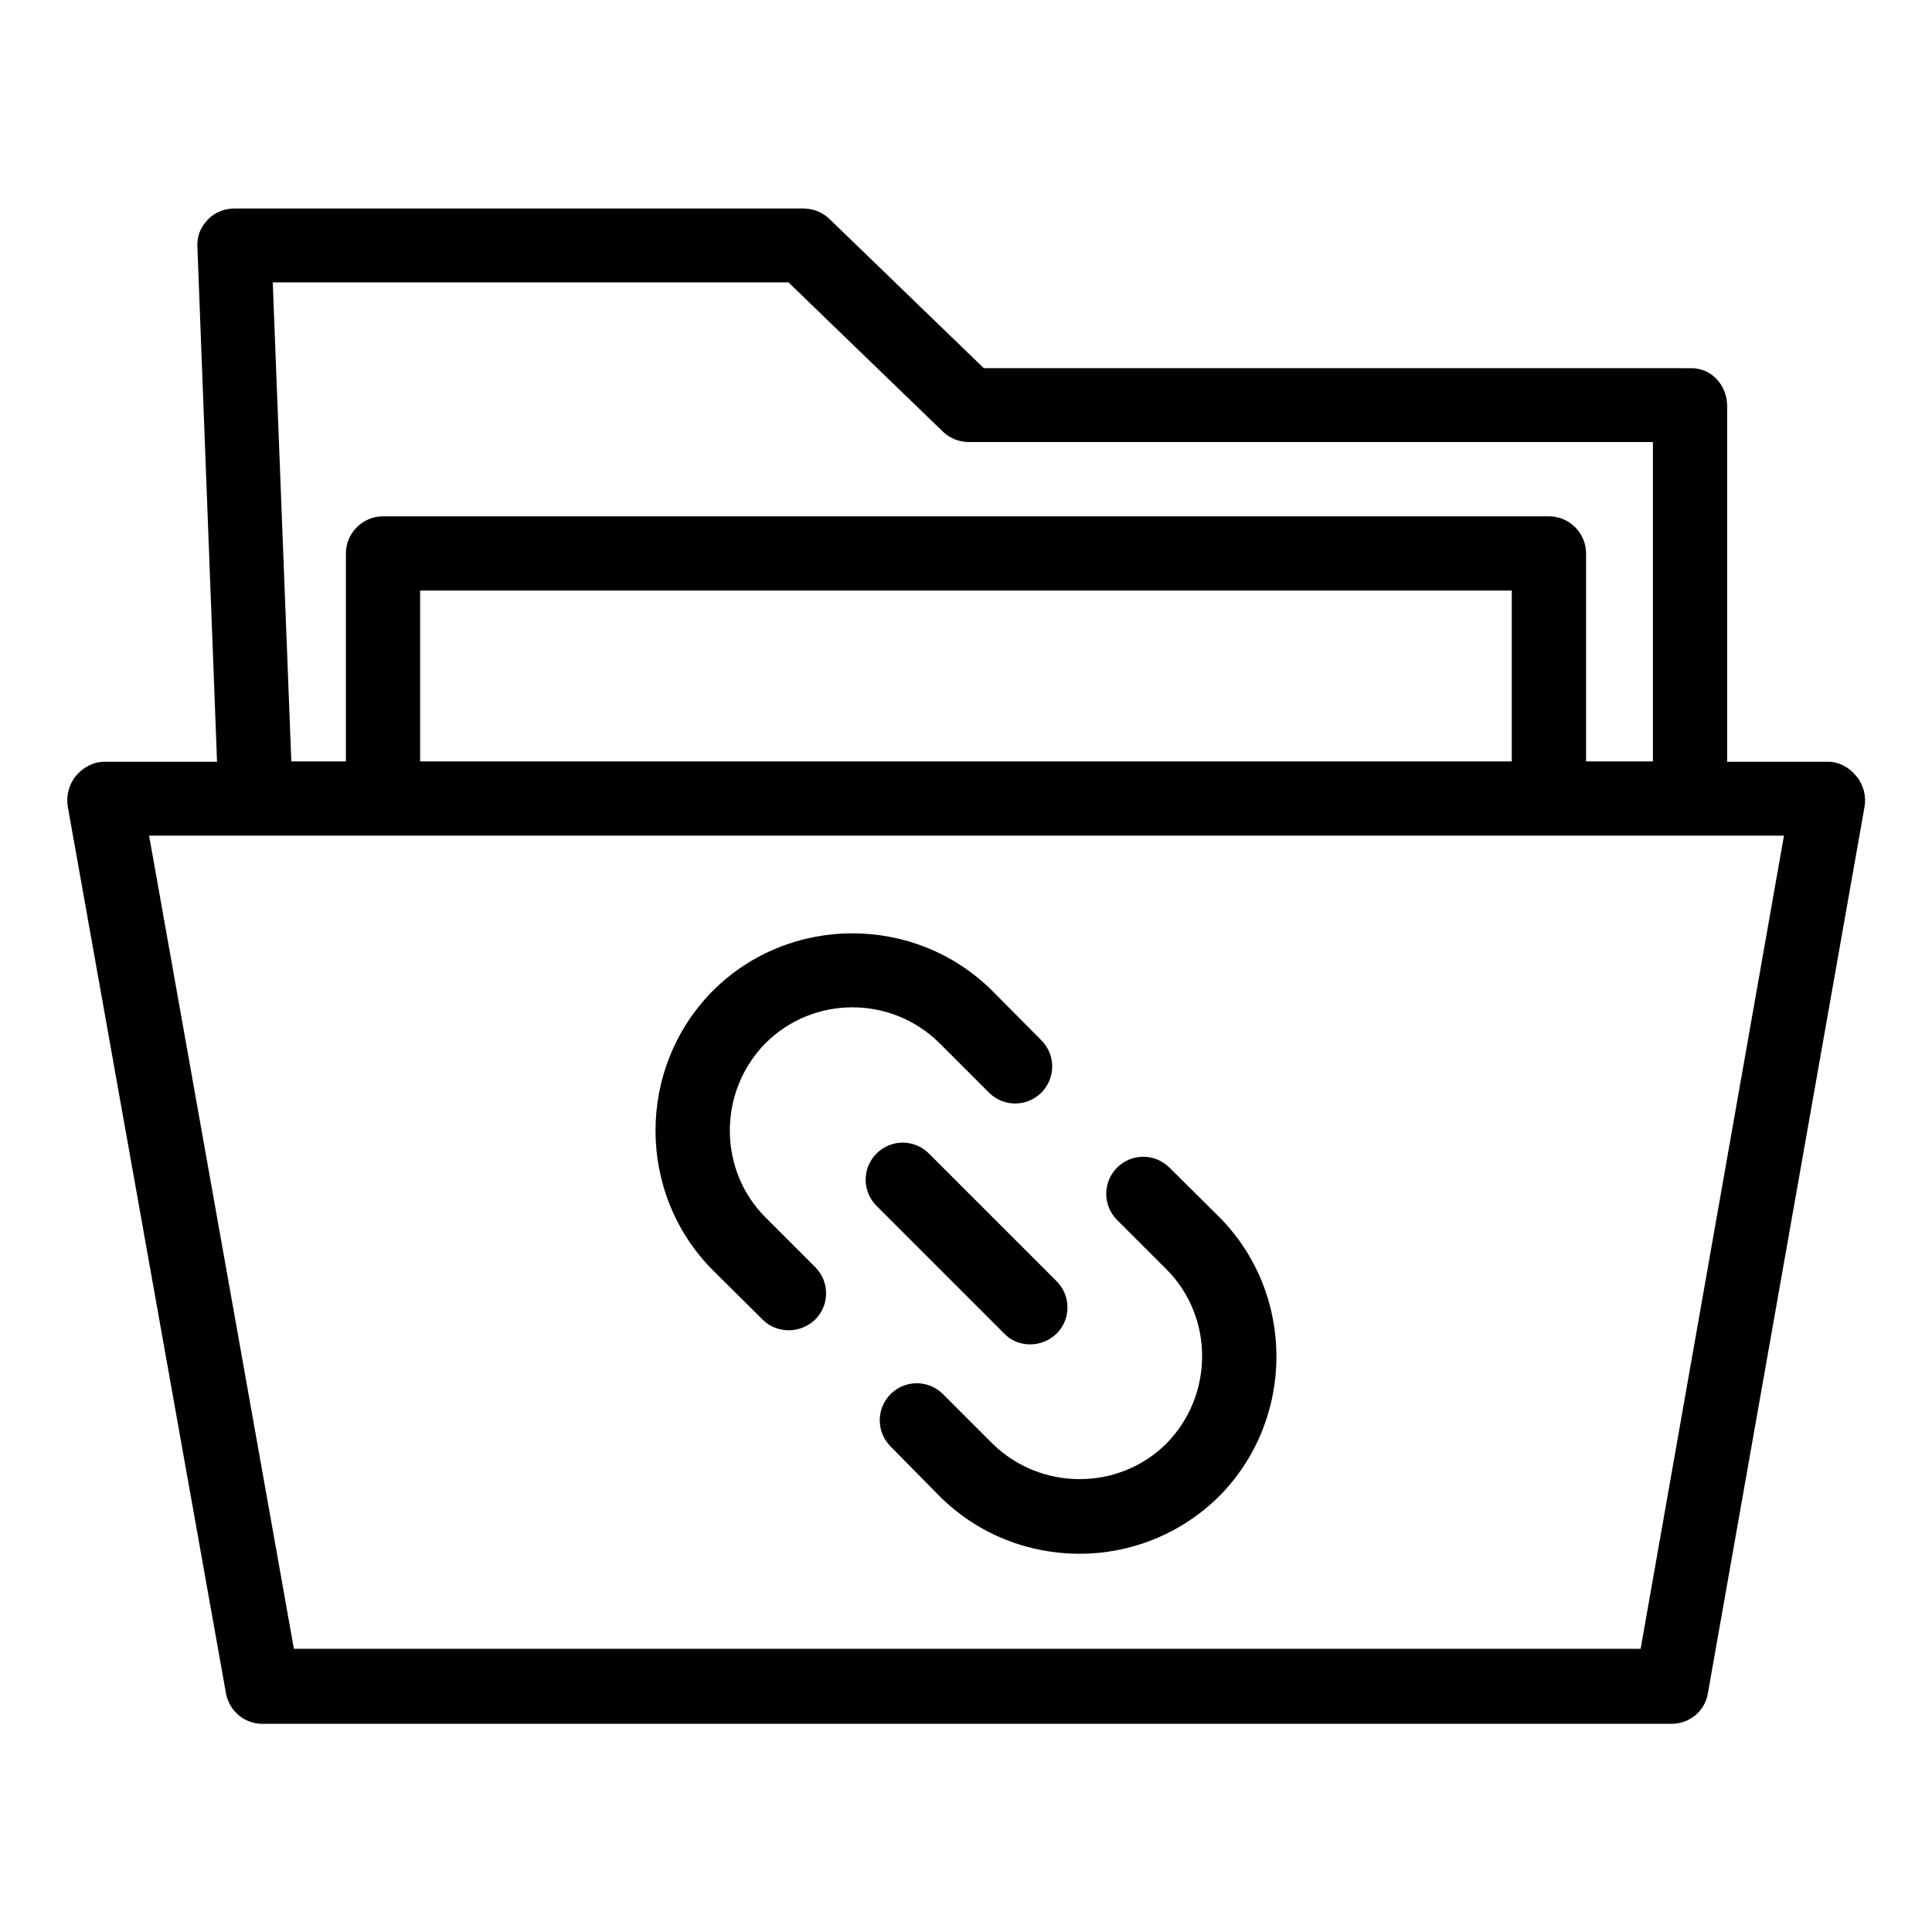
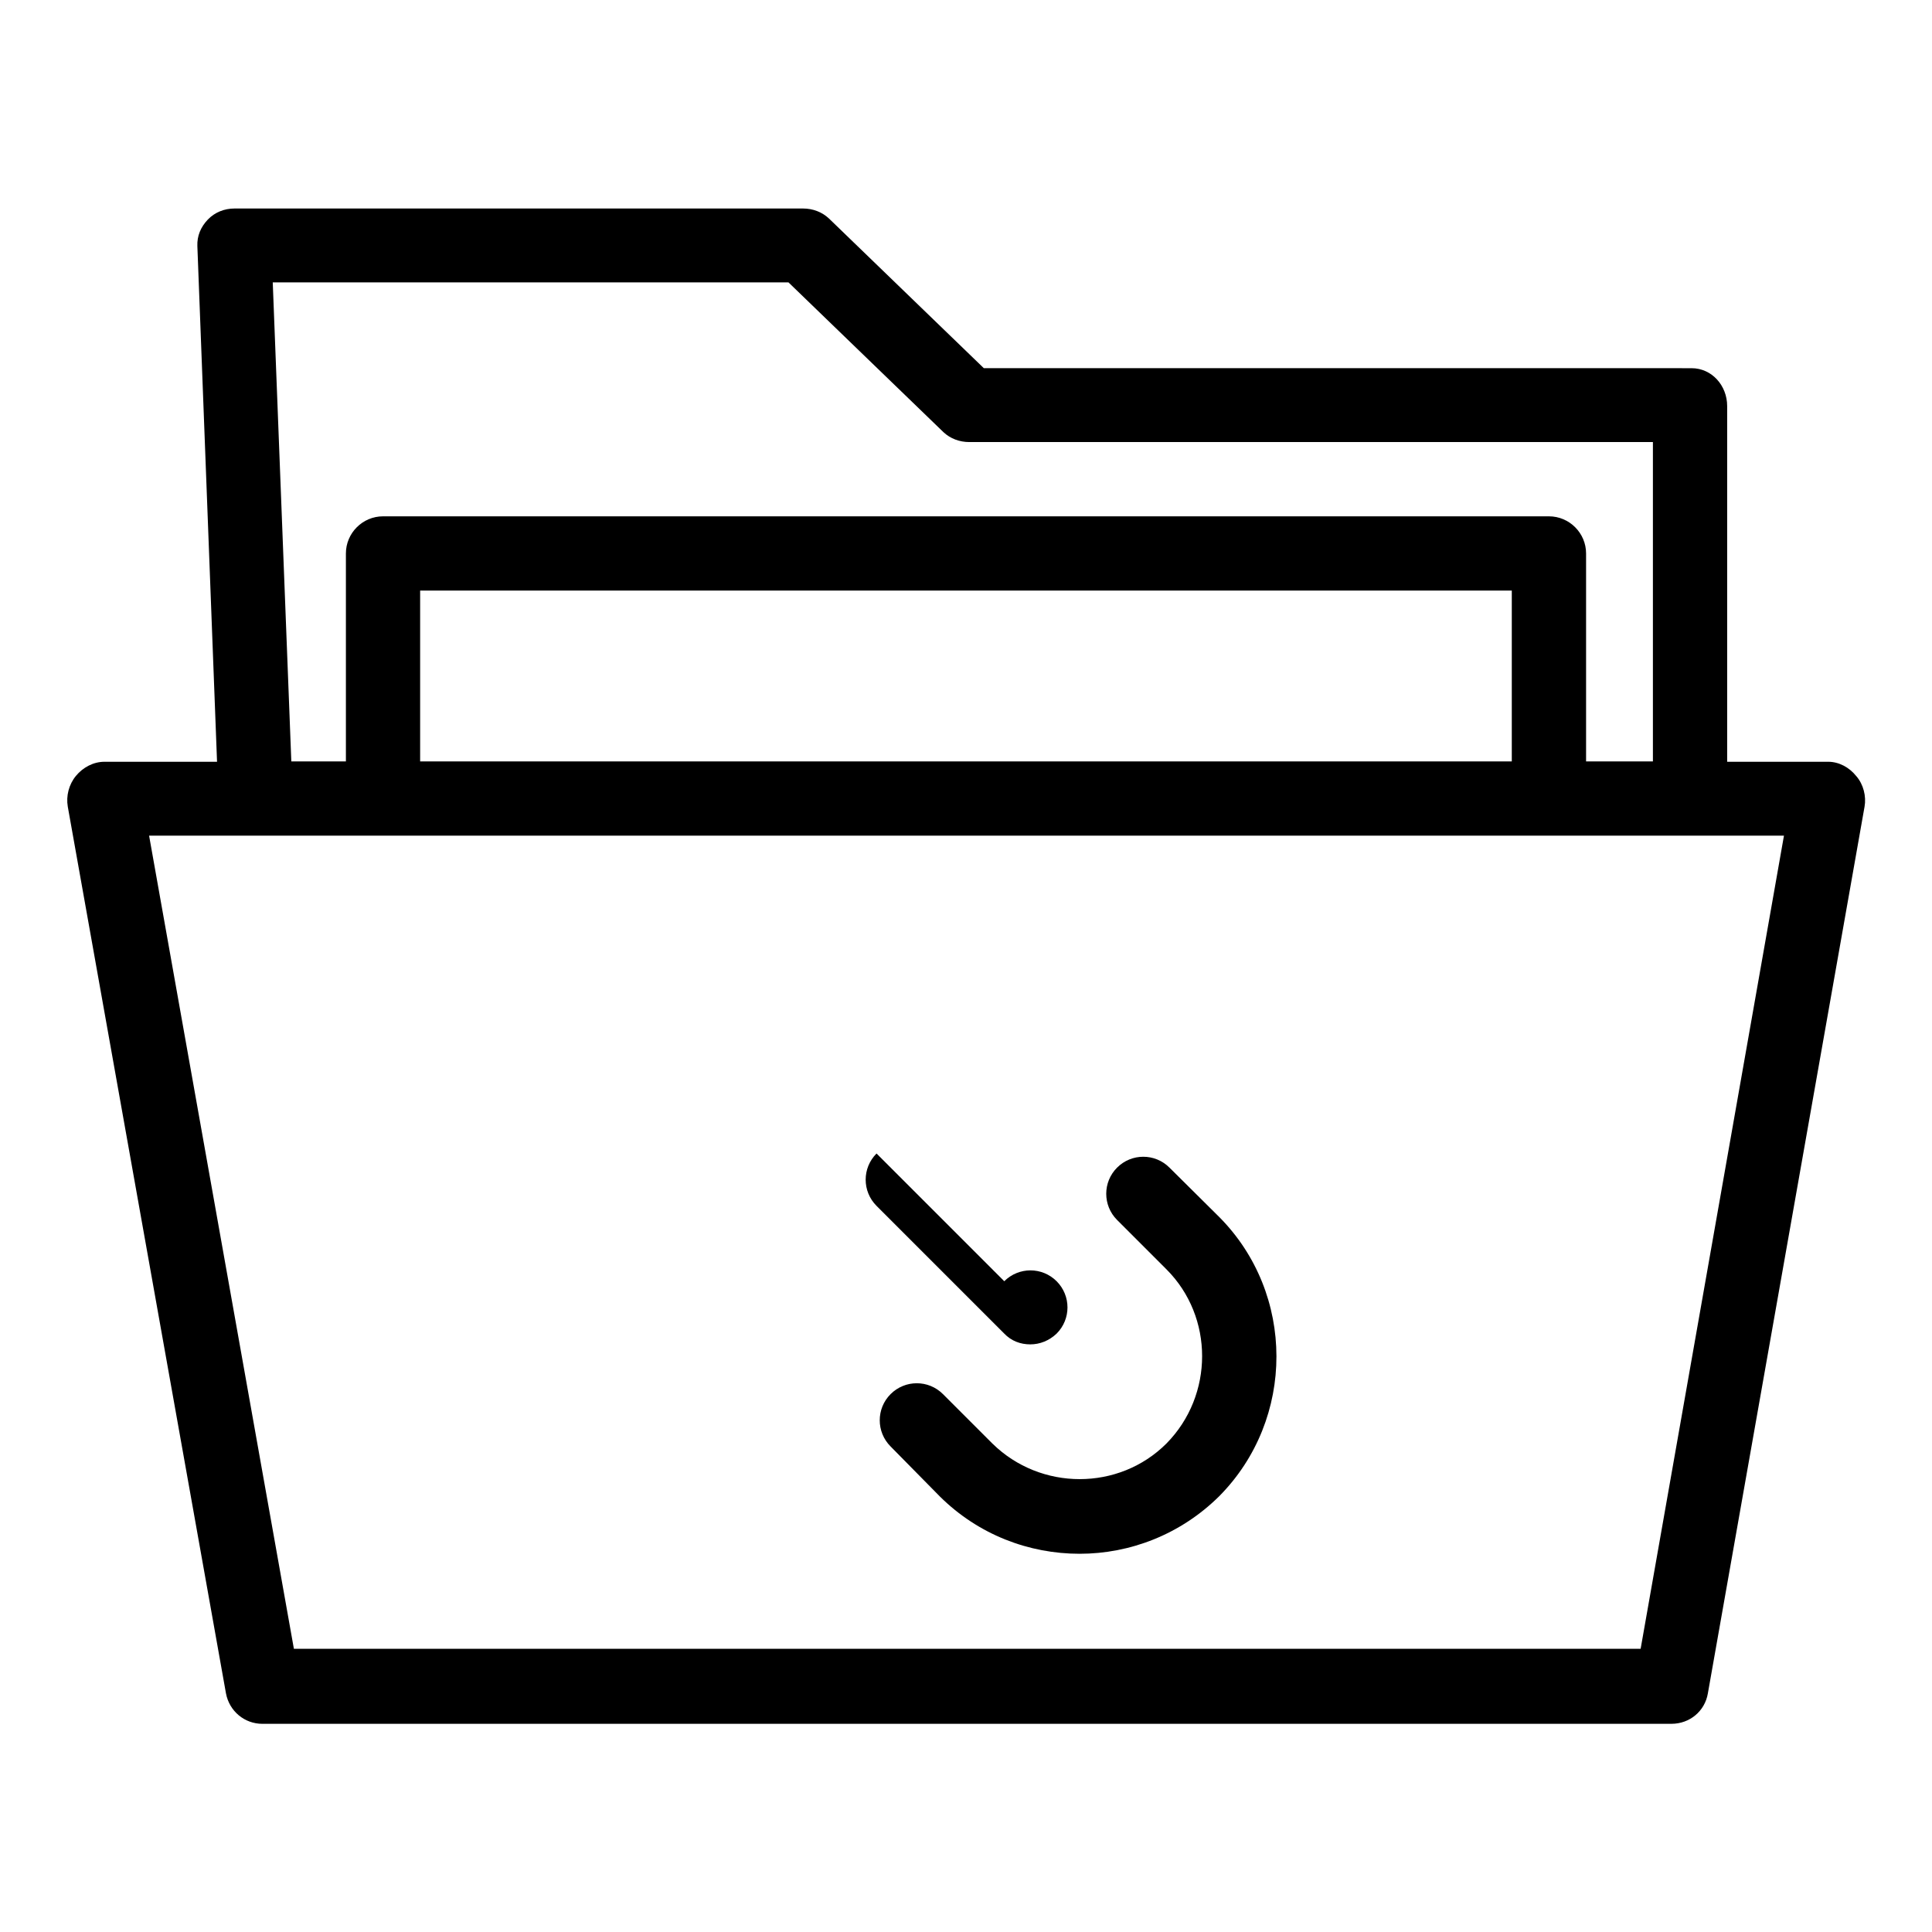
<svg xmlns="http://www.w3.org/2000/svg" fill="#000000" width="800px" height="800px" version="1.1" viewBox="144 144 512 512">
  <g>
    <path d="m635.96 349.71c-1.871-2.363-4.625-3.836-7.477-3.836h-26.766v-94.266c0-5.41-4.035-10.035-9.445-10.035l-187.55-0.004-41.031-39.656c-1.871-1.77-4.328-2.656-6.887-2.656h-150.66c-2.656 0-5.215 0.984-7.086 2.953s-2.856 4.328-2.754 6.988l5.215 136.68-29.812-0.004c-2.953 0-5.707 1.477-7.578 3.738-1.871 2.262-2.656 5.312-2.164 8.168l41.918 234.98c0.887 4.723 4.922 8.07 9.645 8.07l373.43-0.004c4.82 0 8.855-3.344 9.645-8.07l41.523-234.98c0.492-2.754-0.297-5.906-2.168-8.07zm-283-130.87 41.031 39.656c1.871 1.77 4.328 2.656 6.887 2.656h181.16v84.625h-17.711v-55.105c0-5.41-4.43-9.84-9.84-9.84h-308.98c-5.41 0-9.84 4.43-9.84 9.84v55.105h-14.465l-4.922-126.94zm191.68 81.672v45.266h-289.3v-45.266zm34.145 280.44h-356.9l-38.375-215.5h433.26z" />
    <path d="m406.98 526.54-13.086-13.086c-3.836-3.836-10.035-3.836-13.875 0-3.836 3.836-3.836 10.035 0 13.875l13.086 13.285c10.234 10.137 23.617 15.152 37 15.152s26.766-5.117 37-15.254c20.27-20.469 20.172-53.727 0-73.996l-13.188-13.086c-3.836-3.836-10.035-3.836-13.875 0-3.836 3.836-3.836 10.035 0 13.875l13.086 13.086c12.594 12.594 12.594 33.359 0 46.148-12.594 12.594-33.355 12.594-46.148 0z" />
-     <path d="m346.07 493.68c1.969 1.969 4.43 2.856 6.988 2.856s5.019-0.984 6.988-2.856c3.836-3.836 3.836-10.035 0-13.875l-13.188-13.184c-12.594-12.594-12.594-33.359 0-46.148 12.695-12.695 33.359-12.695 46.148 0l13.086 13.086c3.836 3.836 10.035 3.836 13.875 0 3.836-3.836 3.836-10.035 0-13.875l-13.086-13.188c-20.469-20.27-53.727-20.172-73.996 0.098-20.27 20.469-20.172 53.727 0 73.996z" />
-     <path d="m376.29 449.69c-3.836 3.836-3.836 10.035 0 13.875l33.852 33.852c1.871 1.969 4.328 2.856 6.887 2.856 2.559 0 5.019-0.984 6.988-2.856 3.836-3.836 3.836-10.035 0-13.875l-33.852-33.852c-3.84-3.84-10.039-3.84-13.875 0z" />
+     <path d="m376.29 449.69c-3.836 3.836-3.836 10.035 0 13.875l33.852 33.852c1.871 1.969 4.328 2.856 6.887 2.856 2.559 0 5.019-0.984 6.988-2.856 3.836-3.836 3.836-10.035 0-13.875c-3.84-3.84-10.039-3.84-13.875 0z" />
  </g>
</svg>